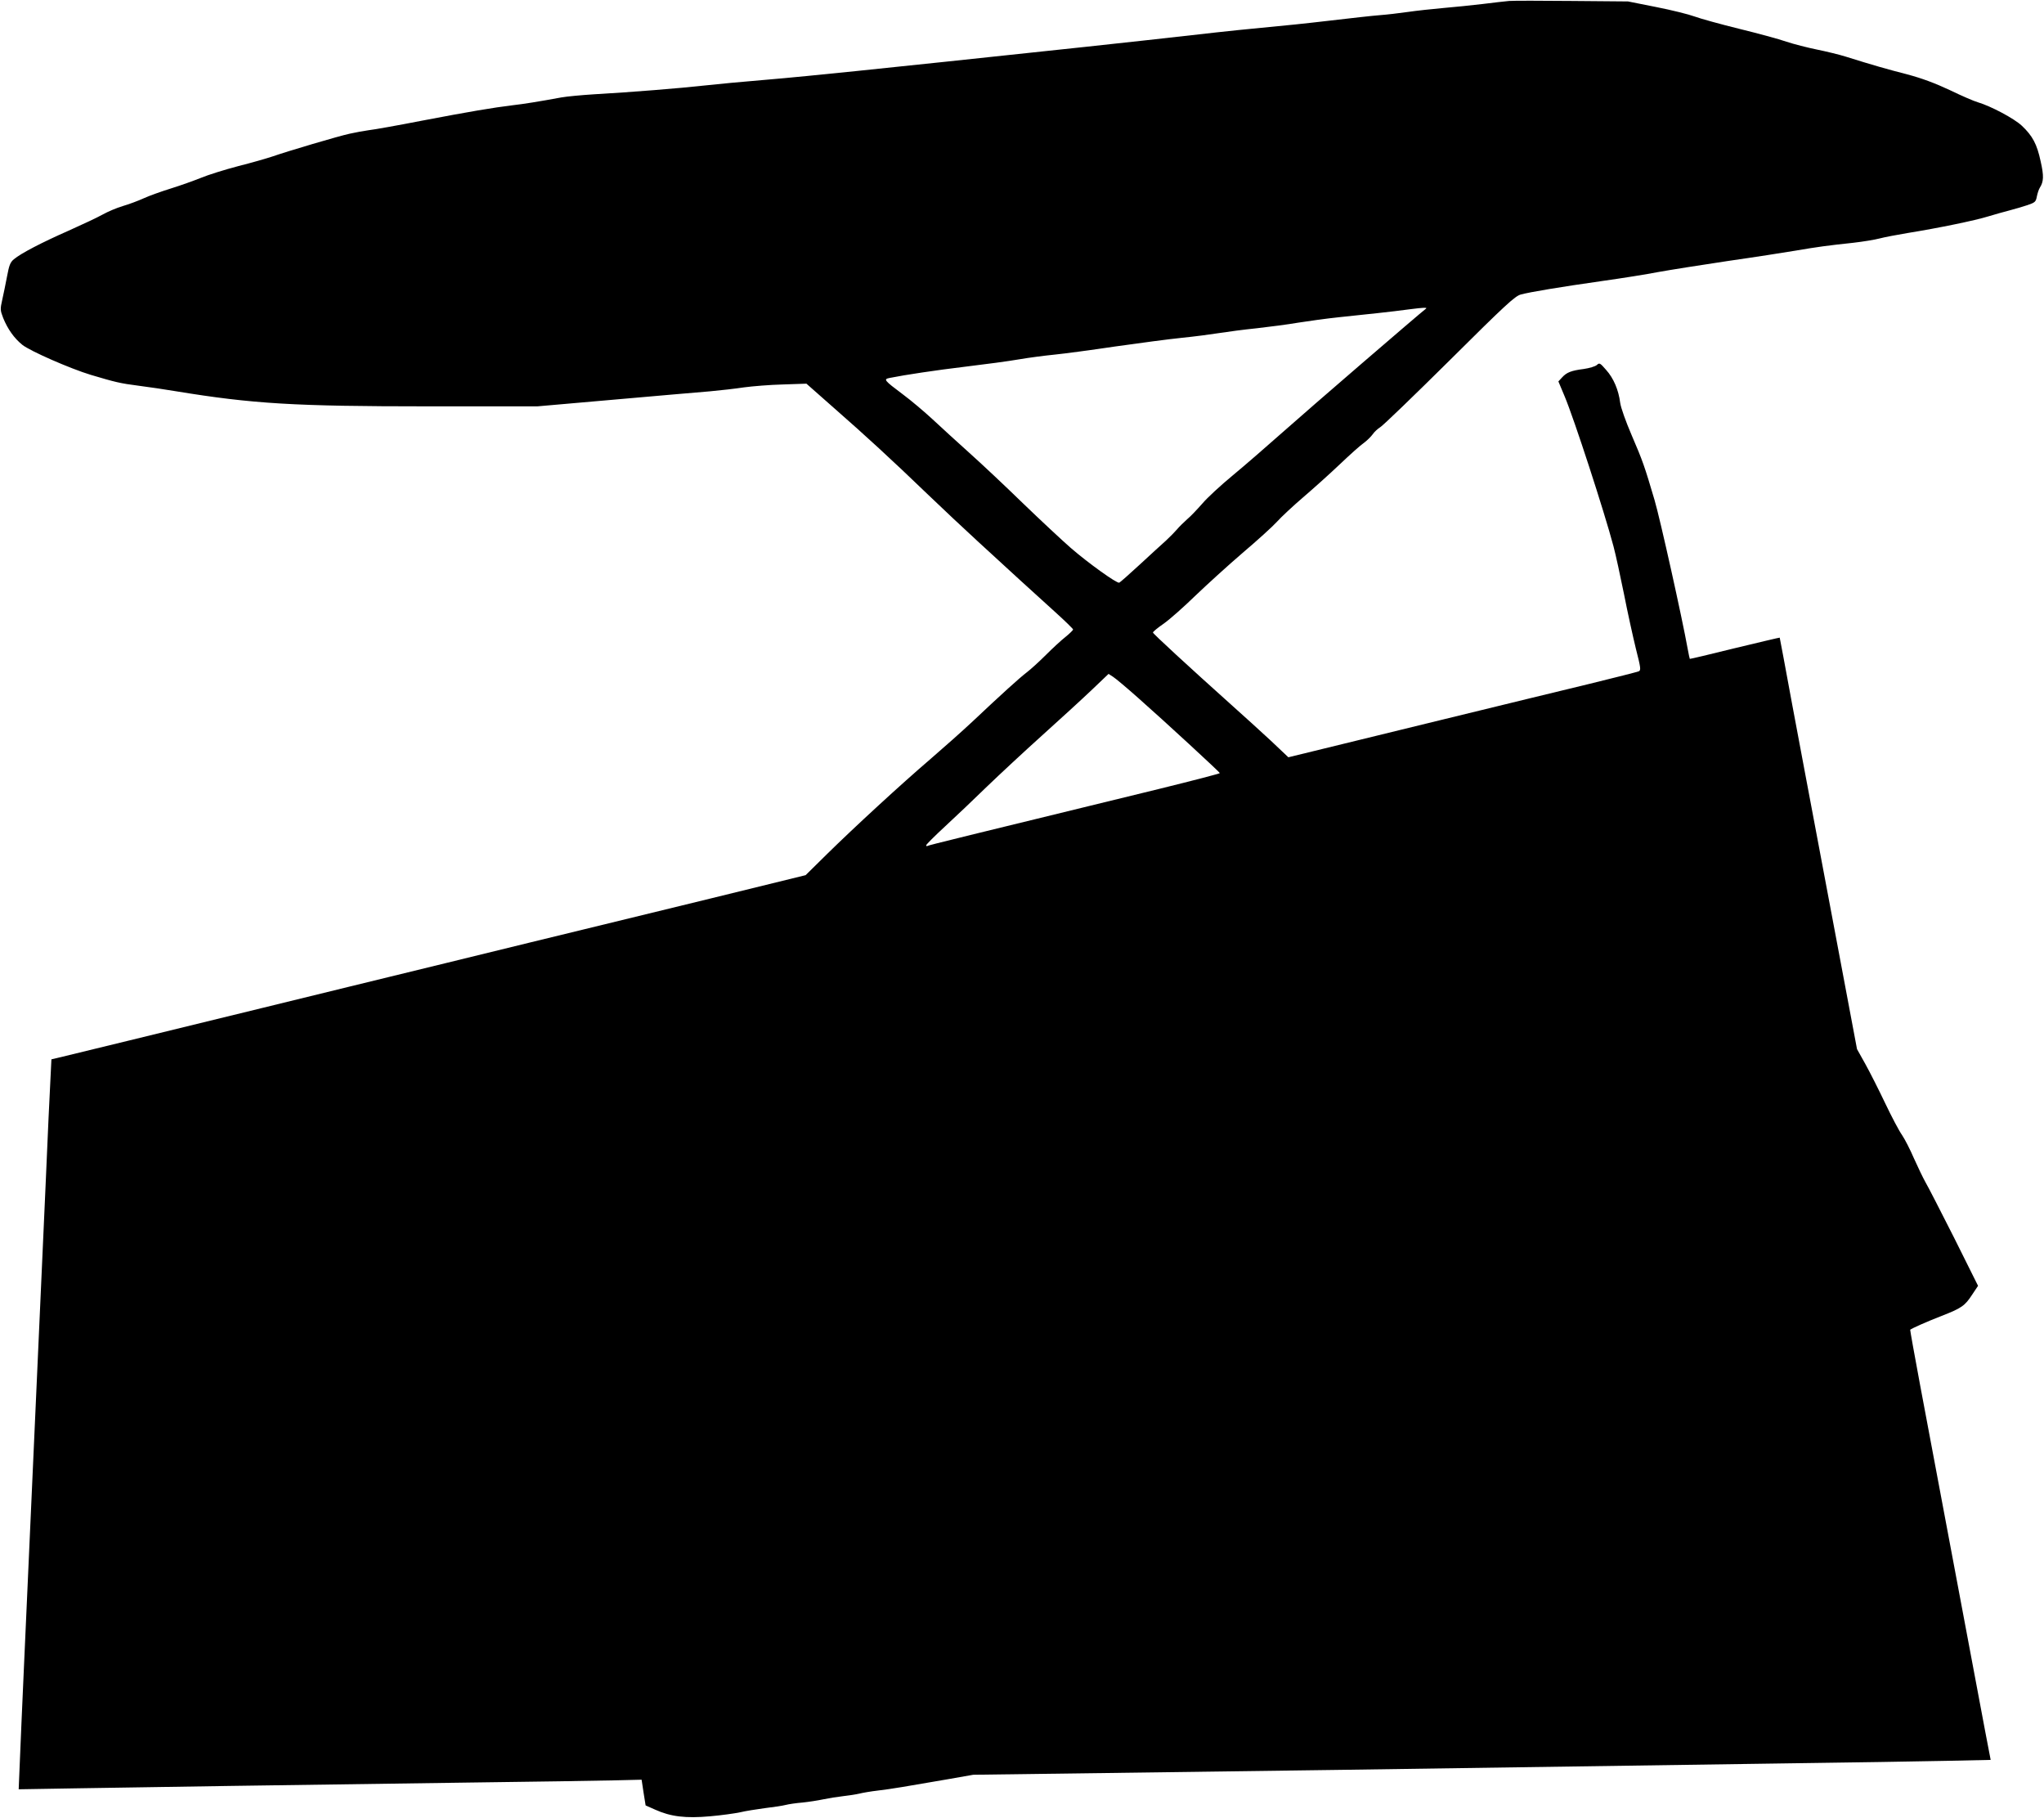
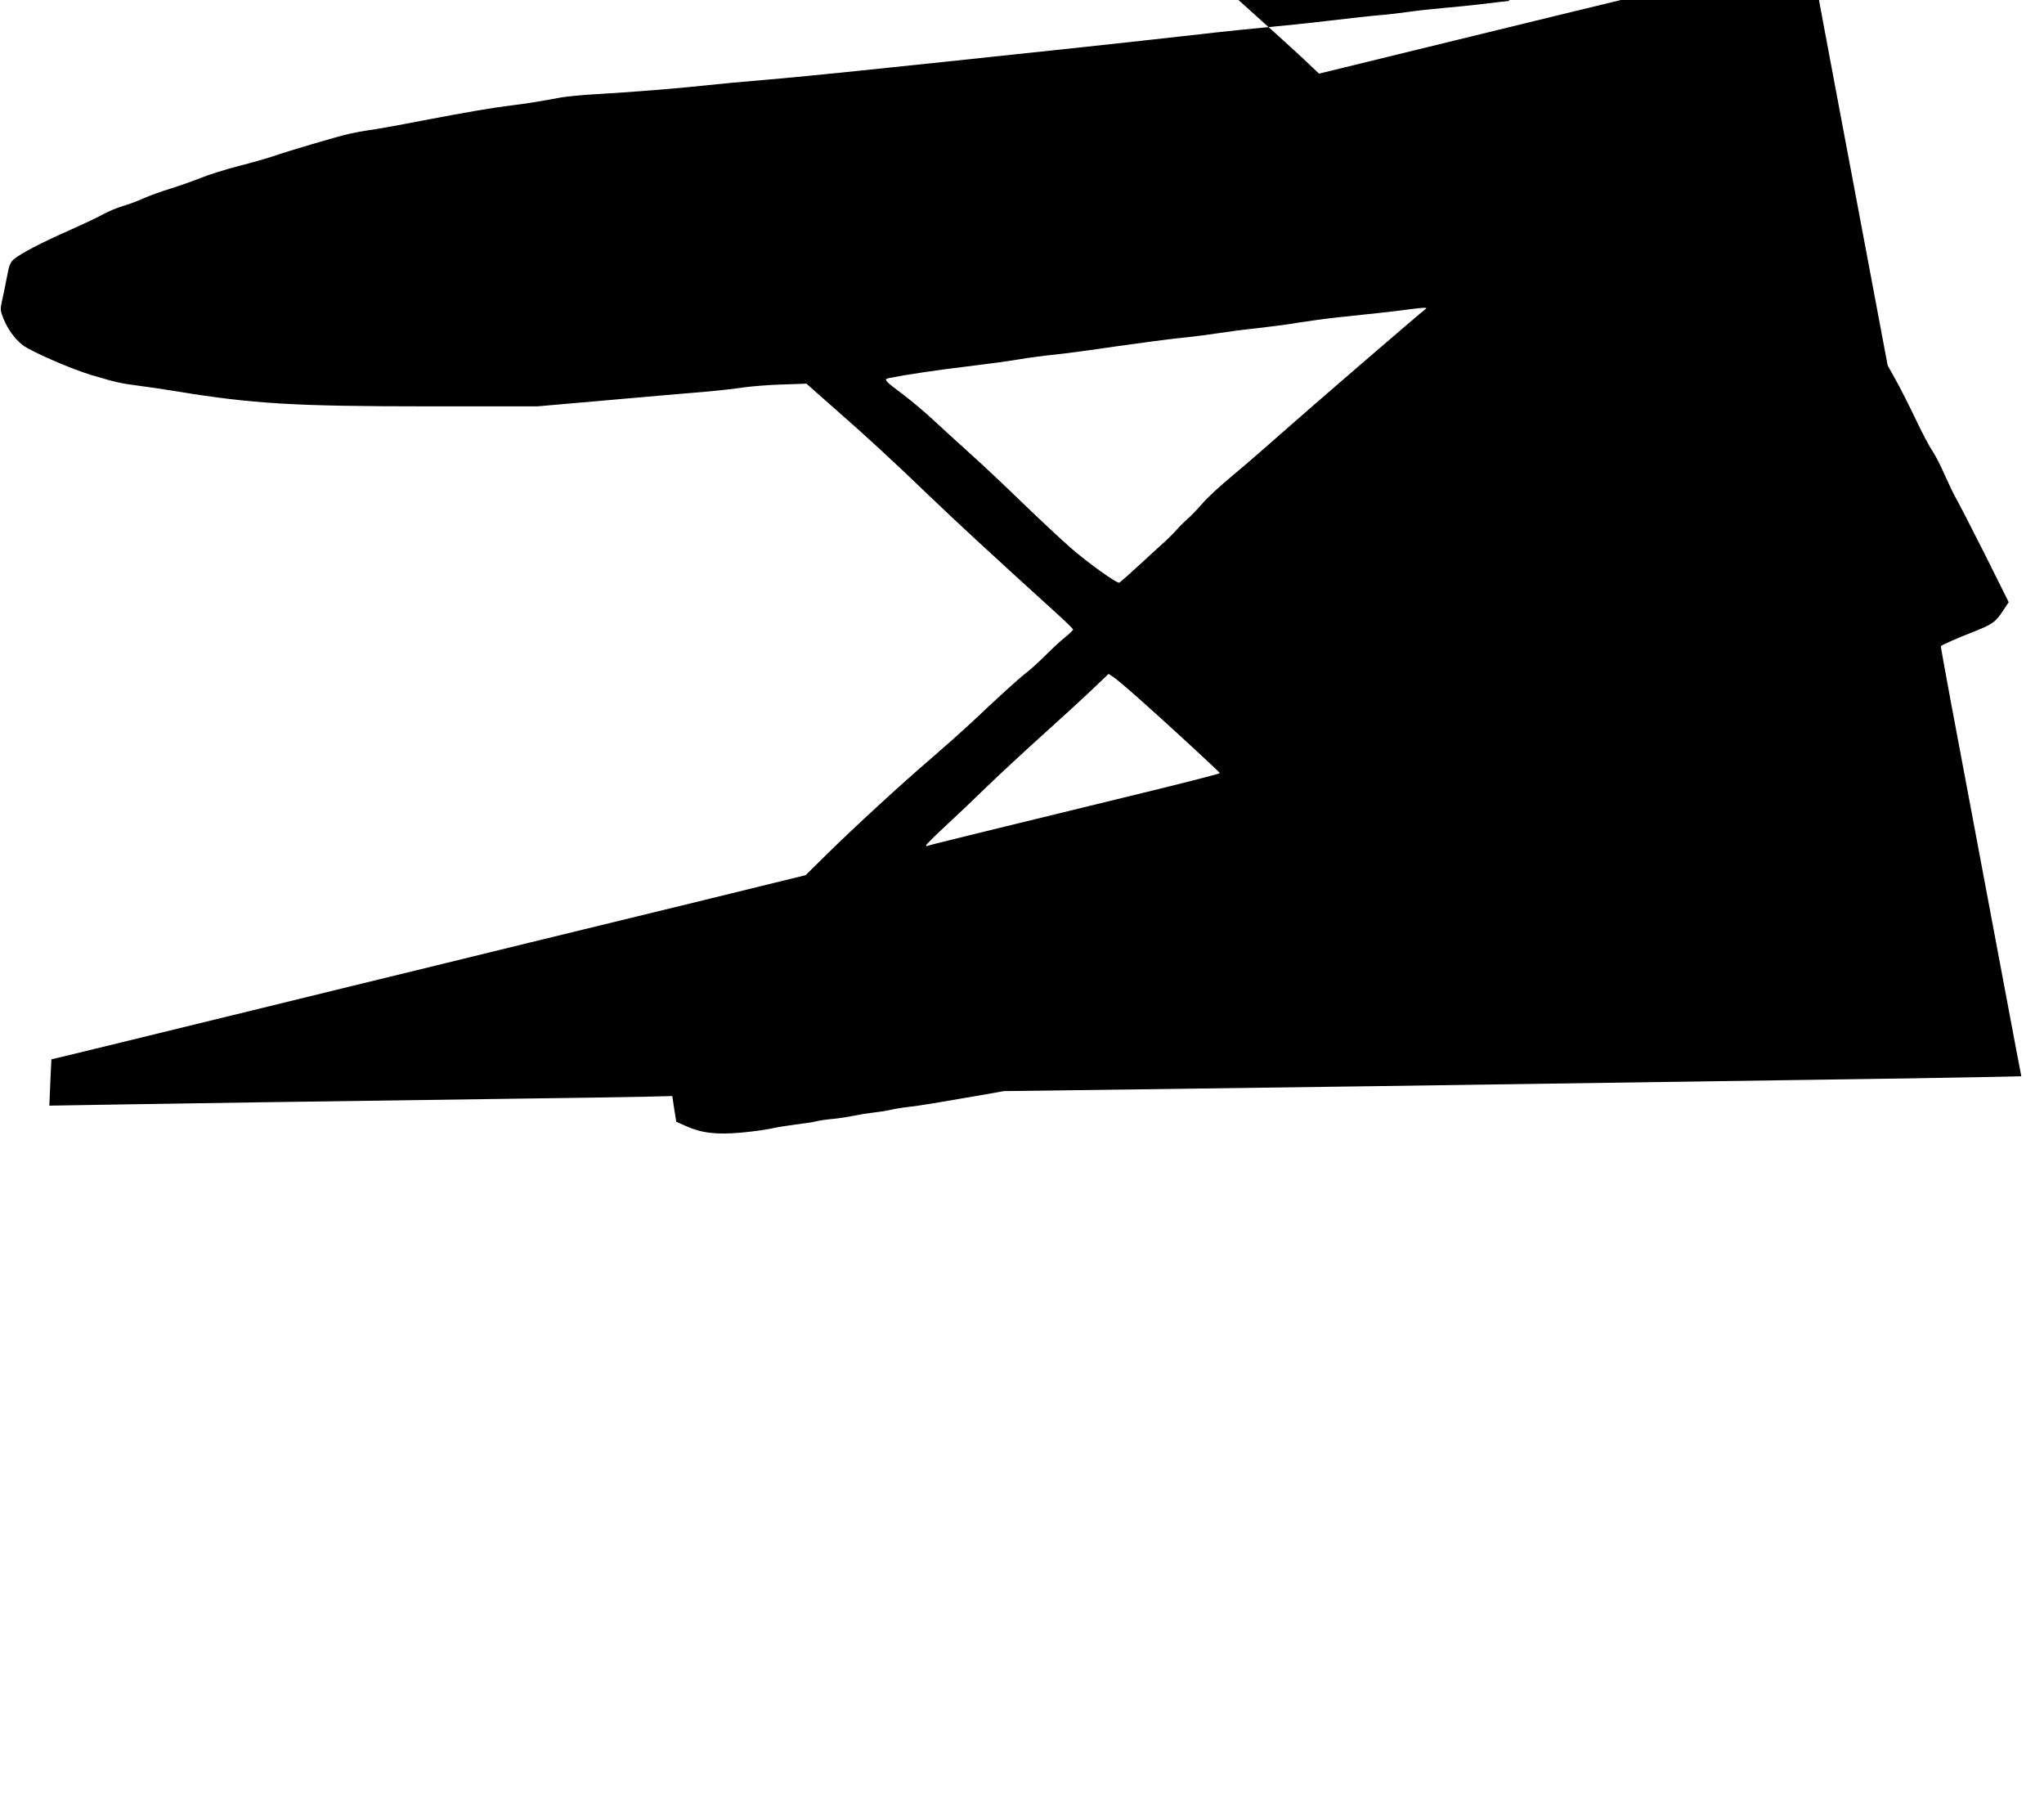
<svg xmlns="http://www.w3.org/2000/svg" version="1.0" width="1280pt" height="1138pt" viewBox="0 0 1280 1138" preserveAspectRatio="xMidYMid meet">
  <g transform="translate(0,1138) scale(0.1,-0.1)" fill="#000000" stroke="none">
-     <path d="M9450 11374 c-25 -2 -99 -11 -165 -19 -66 -8 -176 -19 -245 -25 -69 -6 -170 -17 -225 -25 -55 -8 -134 -17 -175 -20 -41 -3 -185 -19 -320 -35 -135 -16 -301 -33 -370 -39 -69 -6 -287 -28 -485 -51 -326 -37 -920 -101 -1530 -165 -126 -13 -381 -40 -565 -59 -184 -19 -445 -45 -580 -56 -135 -11 -303 -27 -375 -35 -151 -17 -474 -43 -690 -55 -82 -5 -177 -14 -210 -20 -141 -26 -235 -41 -305 -49 -124 -15 -271 -40 -565 -96 -154 -30 -305 -57 -335 -60 -30 -4 -84 -14 -120 -22 -70 -15 -387 -109 -485 -143 -33 -11 -129 -39 -213 -60 -84 -22 -190 -55 -235 -74 -45 -18 -129 -48 -187 -66 -58 -18 -134 -45 -169 -61 -35 -16 -94 -38 -132 -49 -37 -11 -94 -35 -126 -53 -32 -18 -128 -63 -213 -101 -168 -74 -299 -142 -343 -179 -23 -19 -30 -38 -43 -108 -9 -46 -22 -112 -30 -146 -13 -58 -13 -65 6 -114 28 -69 69 -127 120 -168 49 -39 300 -149 429 -188 155 -46 183 -53 300 -68 64 -8 170 -24 236 -35 477 -78 737 -94 1575 -94 l685 0 480 42 c264 23 534 47 600 52 66 6 163 17 215 25 52 7 161 16 242 18 l148 5 179 -158 c194 -170 350 -313 586 -540 83 -80 223 -211 310 -291 88 -81 207 -190 265 -243 58 -53 156 -142 218 -198 61 -55 112 -105 112 -109 0 -4 -21 -25 -47 -46 -27 -21 -82 -72 -123 -113 -41 -41 -96 -91 -121 -110 -48 -37 -154 -133 -343 -311 -62 -58 -178 -161 -257 -229 -188 -161 -479 -429 -649 -596 l-135 -133 -595 -146 c-327 -80 -687 -167 -800 -195 -113 -27 -500 -122 -860 -210 -360 -88 -878 -214 -1150 -281 -272 -66 -648 -158 -835 -204 -187 -45 -372 -91 -411 -100 l-72 -17 -6 -122 c-4 -66 -18 -372 -31 -678 -31 -694 -86 -1914 -135 -3003 -11 -236 -22 -506 -26 -599 l-7 -168 359 6 c410 7 1344 21 2449 36 418 5 835 12 926 14 l167 4 12 -80 13 -81 61 -27 c95 -43 190 -55 343 -41 70 6 155 18 188 25 33 8 103 19 155 26 52 6 111 15 130 20 19 5 67 12 105 15 39 4 97 13 130 20 33 7 89 16 125 20 36 4 81 11 102 16 20 5 71 14 115 19 85 10 179 26 433 70 l165 29 840 11 c462 6 1130 15 1485 20 1134 17 1996 29 2750 40 404 5 861 13 1015 16 l281 6 -33 172 c-29 156 -248 1320 -408 2170 -36 192 -64 350 -63 351 11 9 100 49 193 85 130 51 149 64 196 136 l36 54 -151 303 c-84 166 -164 322 -179 347 -14 25 -46 91 -71 147 -24 56 -58 122 -75 147 -18 25 -65 114 -105 198 -40 84 -96 195 -125 247 l-52 93 -85 452 c-47 248 -121 640 -164 871 -44 231 -114 607 -157 835 -42 228 -77 416 -78 418 -1 1 -127 -29 -281 -66 -153 -38 -280 -68 -282 -67 -1 1 -7 28 -13 61 -34 191 -174 820 -208 934 -62 210 -74 245 -143 405 -37 86 -68 173 -72 203 -10 81 -42 155 -88 206 -38 44 -42 46 -58 31 -10 -9 -47 -20 -82 -25 -78 -10 -107 -21 -136 -53 l-23 -25 39 -93 c59 -140 249 -724 306 -939 14 -52 43 -187 66 -300 22 -113 56 -266 74 -340 31 -122 33 -136 18 -143 -10 -4 -147 -39 -307 -78 -159 -38 -576 -140 -925 -225 -349 -85 -708 -173 -798 -195 l-164 -40 -111 105 c-62 57 -169 155 -239 217 -280 251 -498 452 -498 459 0 5 30 30 68 56 37 26 126 105 197 174 72 69 205 190 297 269 92 78 189 166 215 195 26 29 100 98 163 152 63 54 167 147 230 207 63 60 131 121 152 135 20 15 44 39 54 53 10 15 32 35 48 45 17 10 212 198 434 418 350 348 409 402 445 412 58 16 252 48 512 85 121 17 279 42 350 56 72 13 267 44 435 69 168 24 359 54 425 65 134 23 200 32 360 49 61 7 135 19 165 27 30 8 109 23 175 34 198 32 425 79 505 104 41 12 102 30 135 38 33 9 83 23 112 33 47 16 52 21 58 53 4 20 12 45 19 56 24 38 26 73 5 165 -23 108 -51 160 -118 223 -48 45 -192 122 -276 147 -22 6 -101 40 -175 76 -94 44 -175 74 -265 98 -125 32 -223 60 -385 111 -41 13 -124 33 -183 45 -59 12 -145 34 -190 49 -45 16 -179 52 -297 81 -118 29 -244 64 -279 77 -35 13 -143 40 -240 59 l-176 35 -350 3 c-192 2 -370 2 -395 0z m-521 -1927 c-35 -26 -744 -637 -884 -762 -105 -93 -251 -220 -325 -281 -75 -62 -161 -141 -191 -177 -31 -35 -73 -80 -95 -98 -21 -19 -50 -47 -64 -64 -14 -16 -45 -48 -69 -70 -25 -22 -98 -89 -164 -150 -65 -60 -123 -111 -128 -113 -15 -6 -197 125 -304 218 -55 48 -190 174 -301 281 -110 107 -260 248 -334 314 -73 66 -177 160 -229 209 -53 49 -137 120 -187 157 -119 89 -123 95 -82 103 94 19 286 48 478 71 118 14 267 34 330 45 63 11 165 24 225 30 61 6 232 29 380 51 149 21 335 46 415 54 80 8 186 22 236 30 50 8 156 22 235 30 79 9 196 24 259 35 63 10 178 26 255 34 77 8 187 20 245 26 58 6 148 17 200 24 85 11 112 12 99 3z m-1802 -2436 c170 -150 511 -465 512 -471 1 -3 -169 -47 -376 -98 -1230 -300 -1447 -353 -1455 -358 -4 -3 -8 -1 -8 4 0 5 53 58 118 118 64 59 182 171 262 249 80 77 235 221 345 320 110 99 249 226 309 283 l108 103 28 -18 c16 -10 86 -69 157 -132z" />
+     <path d="M9450 11374 c-25 -2 -99 -11 -165 -19 -66 -8 -176 -19 -245 -25 -69 -6 -170 -17 -225 -25 -55 -8 -134 -17 -175 -20 -41 -3 -185 -19 -320 -35 -135 -16 -301 -33 -370 -39 -69 -6 -287 -28 -485 -51 -326 -37 -920 -101 -1530 -165 -126 -13 -381 -40 -565 -59 -184 -19 -445 -45 -580 -56 -135 -11 -303 -27 -375 -35 -151 -17 -474 -43 -690 -55 -82 -5 -177 -14 -210 -20 -141 -26 -235 -41 -305 -49 -124 -15 -271 -40 -565 -96 -154 -30 -305 -57 -335 -60 -30 -4 -84 -14 -120 -22 -70 -15 -387 -109 -485 -143 -33 -11 -129 -39 -213 -60 -84 -22 -190 -55 -235 -74 -45 -18 -129 -48 -187 -66 -58 -18 -134 -45 -169 -61 -35 -16 -94 -38 -132 -49 -37 -11 -94 -35 -126 -53 -32 -18 -128 -63 -213 -101 -168 -74 -299 -142 -343 -179 -23 -19 -30 -38 -43 -108 -9 -46 -22 -112 -30 -146 -13 -58 -13 -65 6 -114 28 -69 69 -127 120 -168 49 -39 300 -149 429 -188 155 -46 183 -53 300 -68 64 -8 170 -24 236 -35 477 -78 737 -94 1575 -94 l685 0 480 42 c264 23 534 47 600 52 66 6 163 17 215 25 52 7 161 16 242 18 l148 5 179 -158 c194 -170 350 -313 586 -540 83 -80 223 -211 310 -291 88 -81 207 -190 265 -243 58 -53 156 -142 218 -198 61 -55 112 -105 112 -109 0 -4 -21 -25 -47 -46 -27 -21 -82 -72 -123 -113 -41 -41 -96 -91 -121 -110 -48 -37 -154 -133 -343 -311 -62 -58 -178 -161 -257 -229 -188 -161 -479 -429 -649 -596 l-135 -133 -595 -146 c-327 -80 -687 -167 -800 -195 -113 -27 -500 -122 -860 -210 -360 -88 -878 -214 -1150 -281 -272 -66 -648 -158 -835 -204 -187 -45 -372 -91 -411 -100 l-72 -17 -6 -122 l-7 -168 359 6 c410 7 1344 21 2449 36 418 5 835 12 926 14 l167 4 12 -80 13 -81 61 -27 c95 -43 190 -55 343 -41 70 6 155 18 188 25 33 8 103 19 155 26 52 6 111 15 130 20 19 5 67 12 105 15 39 4 97 13 130 20 33 7 89 16 125 20 36 4 81 11 102 16 20 5 71 14 115 19 85 10 179 26 433 70 l165 29 840 11 c462 6 1130 15 1485 20 1134 17 1996 29 2750 40 404 5 861 13 1015 16 l281 6 -33 172 c-29 156 -248 1320 -408 2170 -36 192 -64 350 -63 351 11 9 100 49 193 85 130 51 149 64 196 136 l36 54 -151 303 c-84 166 -164 322 -179 347 -14 25 -46 91 -71 147 -24 56 -58 122 -75 147 -18 25 -65 114 -105 198 -40 84 -96 195 -125 247 l-52 93 -85 452 c-47 248 -121 640 -164 871 -44 231 -114 607 -157 835 -42 228 -77 416 -78 418 -1 1 -127 -29 -281 -66 -153 -38 -280 -68 -282 -67 -1 1 -7 28 -13 61 -34 191 -174 820 -208 934 -62 210 -74 245 -143 405 -37 86 -68 173 -72 203 -10 81 -42 155 -88 206 -38 44 -42 46 -58 31 -10 -9 -47 -20 -82 -25 -78 -10 -107 -21 -136 -53 l-23 -25 39 -93 c59 -140 249 -724 306 -939 14 -52 43 -187 66 -300 22 -113 56 -266 74 -340 31 -122 33 -136 18 -143 -10 -4 -147 -39 -307 -78 -159 -38 -576 -140 -925 -225 -349 -85 -708 -173 -798 -195 l-164 -40 -111 105 c-62 57 -169 155 -239 217 -280 251 -498 452 -498 459 0 5 30 30 68 56 37 26 126 105 197 174 72 69 205 190 297 269 92 78 189 166 215 195 26 29 100 98 163 152 63 54 167 147 230 207 63 60 131 121 152 135 20 15 44 39 54 53 10 15 32 35 48 45 17 10 212 198 434 418 350 348 409 402 445 412 58 16 252 48 512 85 121 17 279 42 350 56 72 13 267 44 435 69 168 24 359 54 425 65 134 23 200 32 360 49 61 7 135 19 165 27 30 8 109 23 175 34 198 32 425 79 505 104 41 12 102 30 135 38 33 9 83 23 112 33 47 16 52 21 58 53 4 20 12 45 19 56 24 38 26 73 5 165 -23 108 -51 160 -118 223 -48 45 -192 122 -276 147 -22 6 -101 40 -175 76 -94 44 -175 74 -265 98 -125 32 -223 60 -385 111 -41 13 -124 33 -183 45 -59 12 -145 34 -190 49 -45 16 -179 52 -297 81 -118 29 -244 64 -279 77 -35 13 -143 40 -240 59 l-176 35 -350 3 c-192 2 -370 2 -395 0z m-521 -1927 c-35 -26 -744 -637 -884 -762 -105 -93 -251 -220 -325 -281 -75 -62 -161 -141 -191 -177 -31 -35 -73 -80 -95 -98 -21 -19 -50 -47 -64 -64 -14 -16 -45 -48 -69 -70 -25 -22 -98 -89 -164 -150 -65 -60 -123 -111 -128 -113 -15 -6 -197 125 -304 218 -55 48 -190 174 -301 281 -110 107 -260 248 -334 314 -73 66 -177 160 -229 209 -53 49 -137 120 -187 157 -119 89 -123 95 -82 103 94 19 286 48 478 71 118 14 267 34 330 45 63 11 165 24 225 30 61 6 232 29 380 51 149 21 335 46 415 54 80 8 186 22 236 30 50 8 156 22 235 30 79 9 196 24 259 35 63 10 178 26 255 34 77 8 187 20 245 26 58 6 148 17 200 24 85 11 112 12 99 3z m-1802 -2436 c170 -150 511 -465 512 -471 1 -3 -169 -47 -376 -98 -1230 -300 -1447 -353 -1455 -358 -4 -3 -8 -1 -8 4 0 5 53 58 118 118 64 59 182 171 262 249 80 77 235 221 345 320 110 99 249 226 309 283 l108 103 28 -18 c16 -10 86 -69 157 -132z" />
  </g>
</svg>